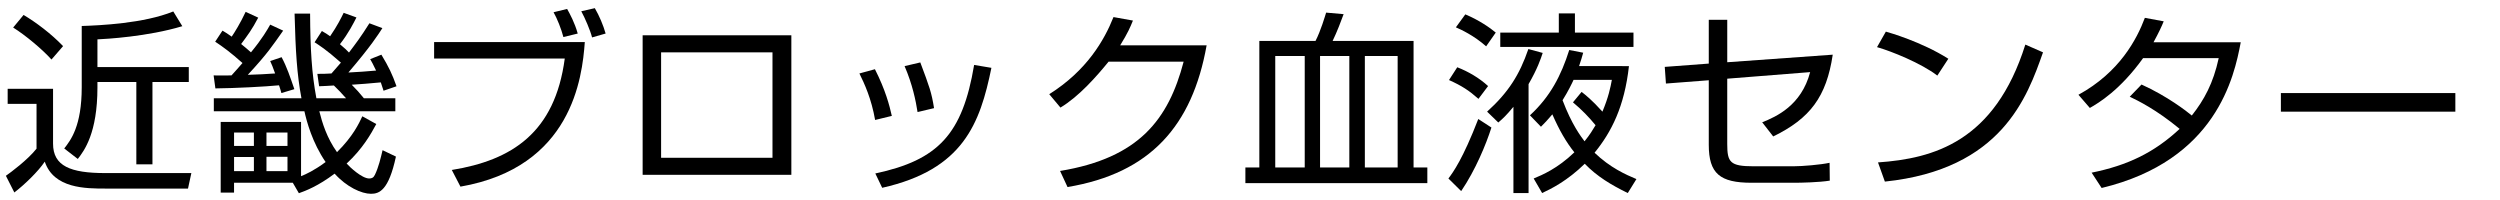
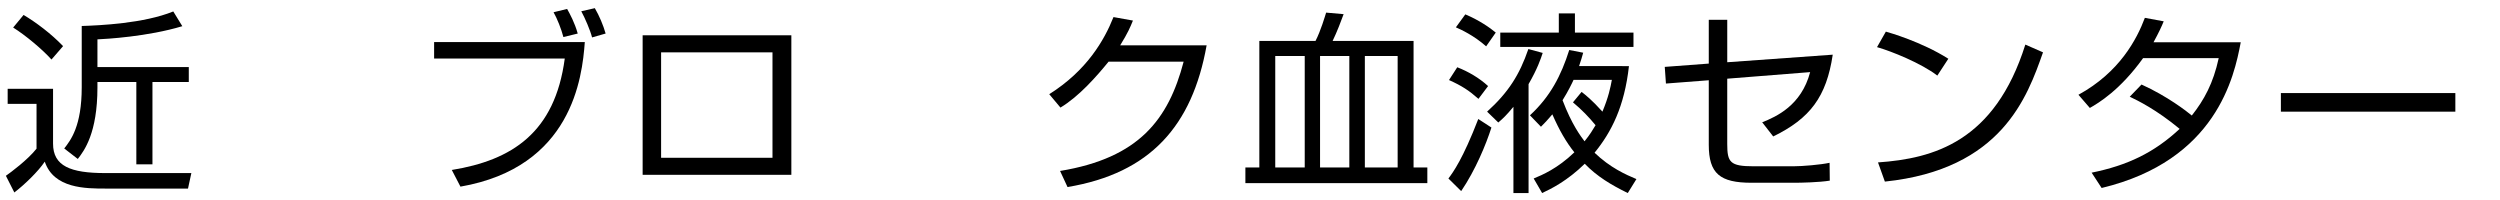
<svg xmlns="http://www.w3.org/2000/svg" version="1.1" id="B05_近畿" x="0px" y="0px" viewBox="0 0 200 16" enable-background="new 0 0 200 16" xml:space="preserve">
  <g>
    <path d="M4.244,7.103v4.388c0,1.798,1.398,2.355,4.18,2.355h6.884l-0.268,1.24H8.471c-1.619,0-4.165,0-4.888-2.154   c-0.535,0.791-1.603,1.829-2.436,2.465l-0.676-1.334c0.361-0.248,1.76-1.286,2.452-2.17V8.312H0.613V7.103H4.244z M4.118,4.762   C3.395,3.955,2.043,2.823,1.053,2.203l0.833-1.008c0.99,0.59,2.216,1.504,3.159,2.496L4.118,4.762z M7.795,5.366h7.308V6.56h-2.907   v6.589h-1.289V6.56H7.795v0.435c0,3.658-1.053,5.054-1.572,5.721l-1.084-0.838c0.519-0.666,1.399-1.783,1.399-4.898V2.079   c1.43-0.046,4.966-0.201,7.324-1.163l0.723,1.179c-2.766,0.837-6.098,1.023-6.79,1.054V5.366z" />
-     <path d="M22.653,2.451c-0.88,1.24-1.21,1.783-2.829,3.535c0.582-0.016,1.666-0.063,2.185-0.109   c-0.173-0.496-0.268-0.713-0.393-0.992l0.912-0.31c0.424,0.791,0.676,1.565,1.021,2.558l-1.037,0.311   c-0.079-0.279-0.094-0.341-0.189-0.62c-1.1,0.108-3.504,0.232-5.092,0.248L17.09,6.033c0.361,0,0.597,0.015,1.43,0   c0.267-0.279,0.628-0.714,0.88-0.992c-0.975-0.869-1.556-1.287-2.185-1.706l0.582-0.884c0.236,0.14,0.424,0.248,0.739,0.48   c0.205-0.294,0.708-1.101,1.116-1.984l1.006,0.465c-0.503,0.962-0.849,1.411-1.367,2.109c0.267,0.217,0.55,0.449,0.786,0.666   c0.911-1.101,1.32-1.829,1.54-2.217L22.653,2.451z M25.75,2.482c0.299,0.17,0.424,0.248,0.66,0.418   c0.582-0.852,0.864-1.426,1.084-1.875l1.021,0.372c-0.22,0.434-0.628,1.255-1.32,2.14c0.425,0.355,0.566,0.496,0.723,0.666   c0.55-0.729,0.912-1.193,1.635-2.341L30.59,2.25c-0.33,0.512-0.912,1.441-2.719,3.55c0.707-0.03,1.509-0.093,2.216-0.155   c-0.251-0.526-0.33-0.666-0.472-0.914l0.896-0.356c0.597,0.992,0.864,1.55,1.21,2.526l-1.037,0.357   c-0.11-0.311-0.142-0.419-0.22-0.667c-0.692,0.077-1.871,0.155-2.326,0.187c0.346,0.34,0.676,0.713,0.974,1.084h2.515V8.9h-6.082   c0.236,0.931,0.597,2.124,1.415,3.271c1.273-1.256,1.76-2.295,2.027-2.868l1.116,0.62c-0.424,0.791-1.084,1.969-2.373,3.162   c0.267,0.295,1.226,1.194,1.807,1.194c0.205,0,0.346-0.062,0.456-0.295c0.283-0.573,0.472-1.364,0.613-1.969l1.069,0.512   c-0.582,2.713-1.336,2.977-1.996,2.977c-0.754,0-1.949-0.542-2.908-1.612c-1.32,0.992-2.294,1.364-2.86,1.566l-0.487-0.838h-4.7   v0.791h-1.068V9.754h6.428v4.34c0.393-0.154,1.038-0.449,1.965-1.131c-1.069-1.566-1.509-3.225-1.697-4.063h-7.246V7.861h7.01   c-0.362-1.922-0.472-3.767-0.55-6.774h1.242c0.016,2.821,0.126,4.775,0.503,6.774h2.373c-0.393-0.449-0.597-0.65-0.974-1.022   C26.488,6.854,25.687,6.9,25.53,6.9l-0.142-0.992c0.424,0,0.645,0,1.131-0.031c0.251-0.278,0.613-0.697,0.754-0.867   c-1.21-1.07-1.729-1.38-2.106-1.628L25.75,2.482z M20.312,10.605h-1.587v1.07h1.587V10.605z M20.312,12.56h-1.587v1.132h1.587   V12.56z M22.999,10.605h-1.682v1.07h1.682V10.605z M22.999,12.544h-1.682v1.147h1.682V12.544z" />
    <path d="M46.784,3.366c-0.204,2.853-1.037,10.015-9.948,11.565l-0.692-1.334c4.793-0.775,8.251-2.977,9.037-8.914H34.729V3.366   H46.784z M45.071,2.963c-0.157-0.62-0.503-1.488-0.786-1.984l1.084-0.264c0.22,0.388,0.613,1.116,0.849,1.969L45.071,2.963z    M47.366,2.994c-0.141-0.559-0.566-1.551-0.864-2.093l1.084-0.248c0.361,0.62,0.676,1.364,0.864,2.03L47.366,2.994z" />
    <path d="M63.308,2.823v11.162H51.411V2.823H63.308z M61.799,4.188h-8.911v8.434h8.911V4.188z" />
-     <path d="M70.009,9.598c-0.298-1.705-0.849-2.898-1.257-3.721l1.242-0.34c0.849,1.674,1.163,2.898,1.352,3.735L70.009,9.598z    M70.025,13.877c5.029-1.069,6.978-3.146,7.905-8.682l1.383,0.232c-0.911,4.449-2.247,8.139-8.738,9.597L70.025,13.877z    M73.404,8.963c-0.142-0.915-0.409-2.217-1.037-3.674l1.257-0.295c0.738,1.969,0.896,2.387,1.1,3.658L73.404,8.963z" />
    <path d="M96.529,3.63c-1.147,6.434-4.511,10.231-11.127,11.333l-0.597-1.287c6.334-1.039,8.676-4.14,9.886-8.744h-6.004   c-0.958,1.179-2.373,2.791-3.851,3.674L83.94,7.536c3.002-1.892,4.4-4.31,5.139-6.17l1.556,0.279   c-0.236,0.573-0.377,0.93-1.022,1.984H96.529z" />
    <path d="M114.186,14.652H99.631v-1.256h1.116V3.273h4.495c0.424-0.822,0.754-1.969,0.849-2.264l1.399,0.124   c-0.189,0.526-0.535,1.427-0.88,2.14h6.475v10.123h1.102V14.652z M102.02,4.482v8.914h2.358V4.482H102.02z M105.604,4.482v8.914   h2.342V4.482H105.604z M109.188,4.482v8.914h2.624V4.482H109.188z" />
    <path d="M119.314,10.203c-0.424,1.333-1.273,3.395-2.42,5.085l-1.021-1.008c0.377-0.496,1.162-1.581,2.389-4.76L119.314,10.203z    M118.277,7.908c-0.755-0.666-1.32-1.039-2.357-1.504l0.66-1.023c0.88,0.342,1.76,0.854,2.467,1.504L118.277,7.908z M118.891,3.707   c-0.975-0.868-2.027-1.349-2.421-1.52l0.755-1.038c1.131,0.48,1.948,1.054,2.436,1.457L118.891,3.707z M123.416,4.234   c-0.156,0.48-0.424,1.271-1.131,2.496v8.713h-1.211V8.544c-0.565,0.683-0.832,0.931-1.21,1.256l-0.896-0.868   c1.697-1.535,2.594-2.945,3.301-5.008L123.416,4.234z M124.705,2.606V1.072h1.289v1.534h4.684v1.147h-10.656V2.606H124.705z    M130.316,5.289c-0.361,3.239-1.399,5.271-2.751,6.93c1.241,1.193,2.499,1.752,3.348,2.107l-0.691,1.117   c-1.305-0.637-2.452-1.318-3.442-2.342c-1.398,1.365-2.672,2-3.41,2.342l-0.676-1.163c0.676-0.279,1.902-0.791,3.254-2.093   c-0.66-0.822-1.211-1.783-1.761-3.039c-0.394,0.465-0.612,0.697-0.911,0.992l-0.881-0.914c1.635-1.504,2.499-3.193,3.144-5.225   l1.116,0.217c-0.095,0.356-0.174,0.604-0.33,1.07H130.316z M126.528,7.351c0.33,0.263,0.802,0.62,1.666,1.581   c0.487-1.162,0.644-1.938,0.755-2.543h-3.065c-0.11,0.248-0.44,0.931-0.88,1.629c0.738,1.953,1.477,2.914,1.76,3.286   c0.425-0.527,0.66-0.915,0.881-1.287c-0.535-0.651-1.085-1.225-1.808-1.829L126.528,7.351z" />
    <path d="M146.619,4.374c-0.502,3.364-1.807,5.101-4.762,6.542l-0.881-1.132c1.117-0.449,3.129-1.333,3.836-4.015l-6.633,0.526   v5.225c0,1.458,0.221,1.783,2.105,1.783h3.176c0.738,0,2.184-0.124,2.907-0.279l0.016,1.427c-0.849,0.139-2.311,0.17-2.813,0.17   h-3.441c-2.531,0-3.427-0.729-3.427-3.039V6.42l-3.427,0.264l-0.094-1.333l3.521-0.264V1.583h1.478v3.396L146.619,4.374z" />
    <path d="M154.986,6.048c-1.289-0.992-3.678-1.953-4.824-2.278l0.707-1.24c0.268,0.077,2.844,0.806,4.998,2.17L154.986,6.048z    M150.24,12.993c4.432-0.31,9.336-1.644,11.787-9.426l1.414,0.62c-1.257,3.566-3.3,9.364-12.651,10.341L150.24,12.993z" />
    <path d="M171.322,6.762c2.059,0.93,3.615,2.139,4.023,2.48c0.99-1.256,1.713-2.574,2.152-4.59h-6.051   c-1.838,2.559-3.551,3.582-4.259,3.984l-0.911-1.054c3.284-1.798,4.668-4.435,5.313-6.155l1.508,0.279   c-0.172,0.419-0.377,0.868-0.816,1.675h6.978c-0.519,2.774-1.964,9.456-11.128,11.658l-0.801-1.226   c2.829-0.573,4.982-1.58,7.041-3.503c-1.87-1.55-3.348-2.264-3.992-2.573L171.322,6.762z" />
    <path d="M196.428,7.443v1.488h-13.957V7.443H196.428z" />
  </g>
  <g>
</g>
  <g>
</g>
  <g>
</g>
  <g>
</g>
  <g>
</g>
  <g>
</g>
  <g>
</g>
  <g>
</g>
  <g>
</g>
  <g>
</g>
  <g>
</g>
  <g>
</g>
  <g>
</g>
  <g>
</g>
  <g>
</g>
</svg>